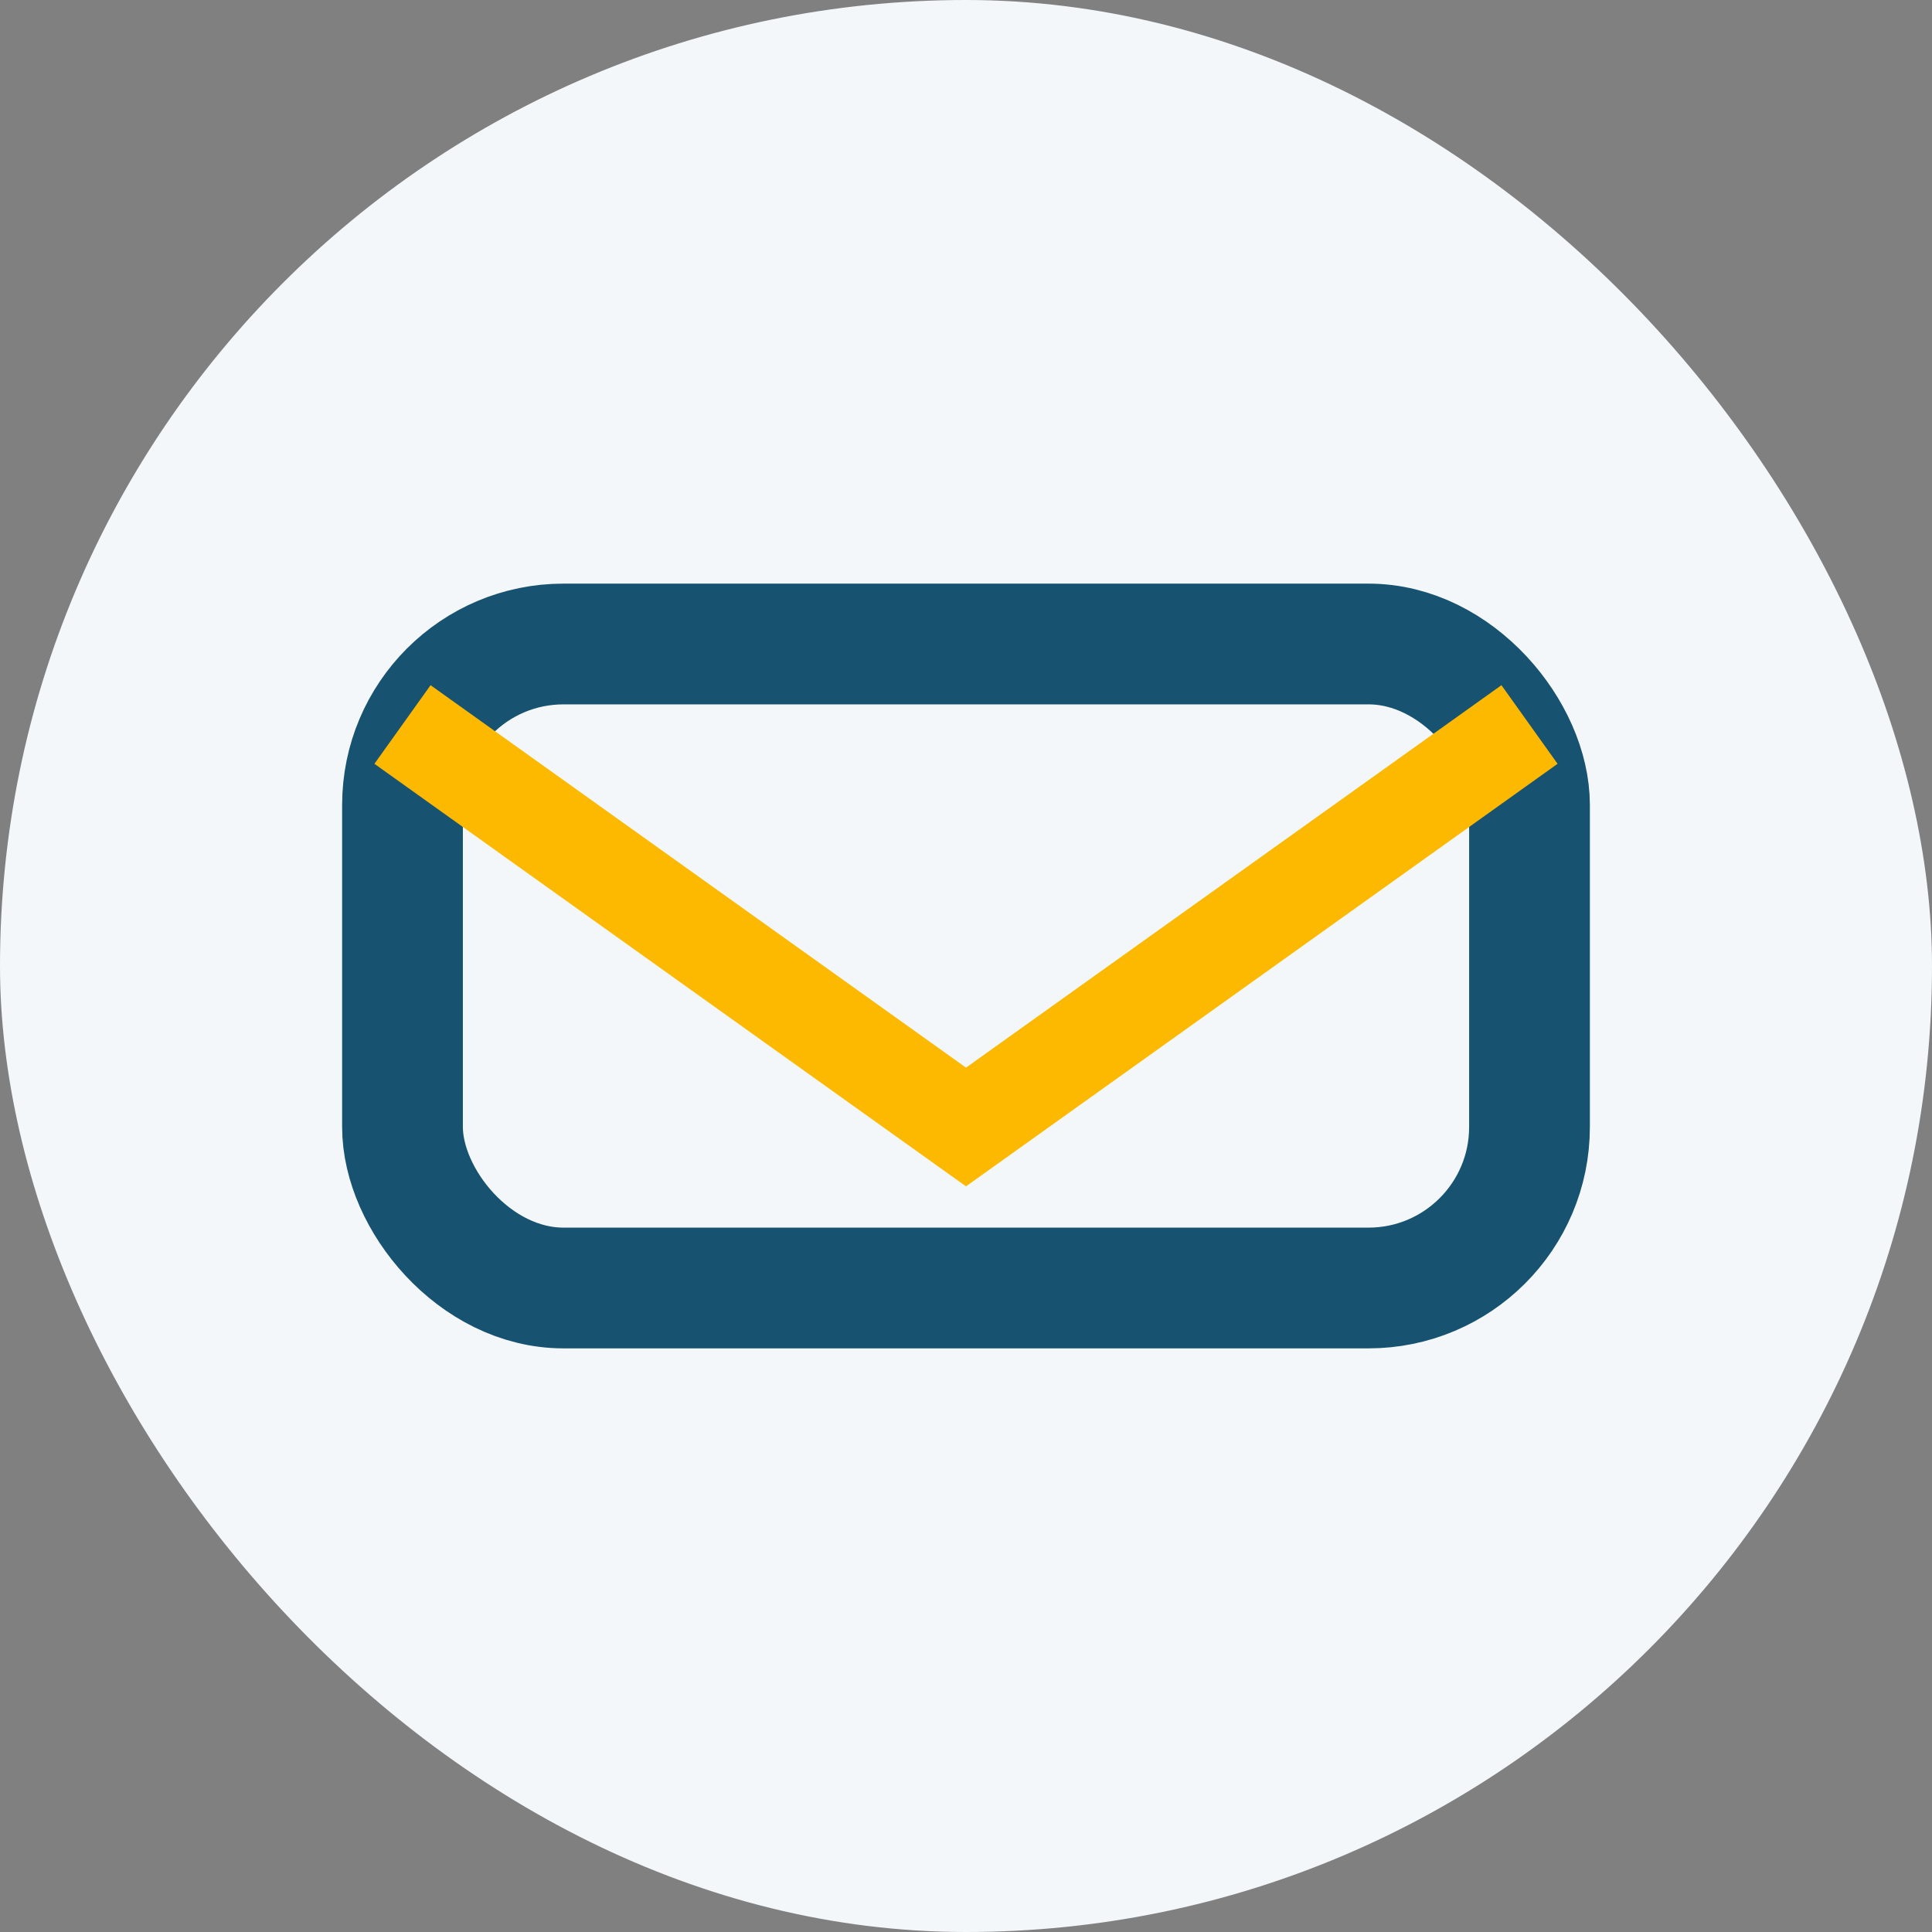
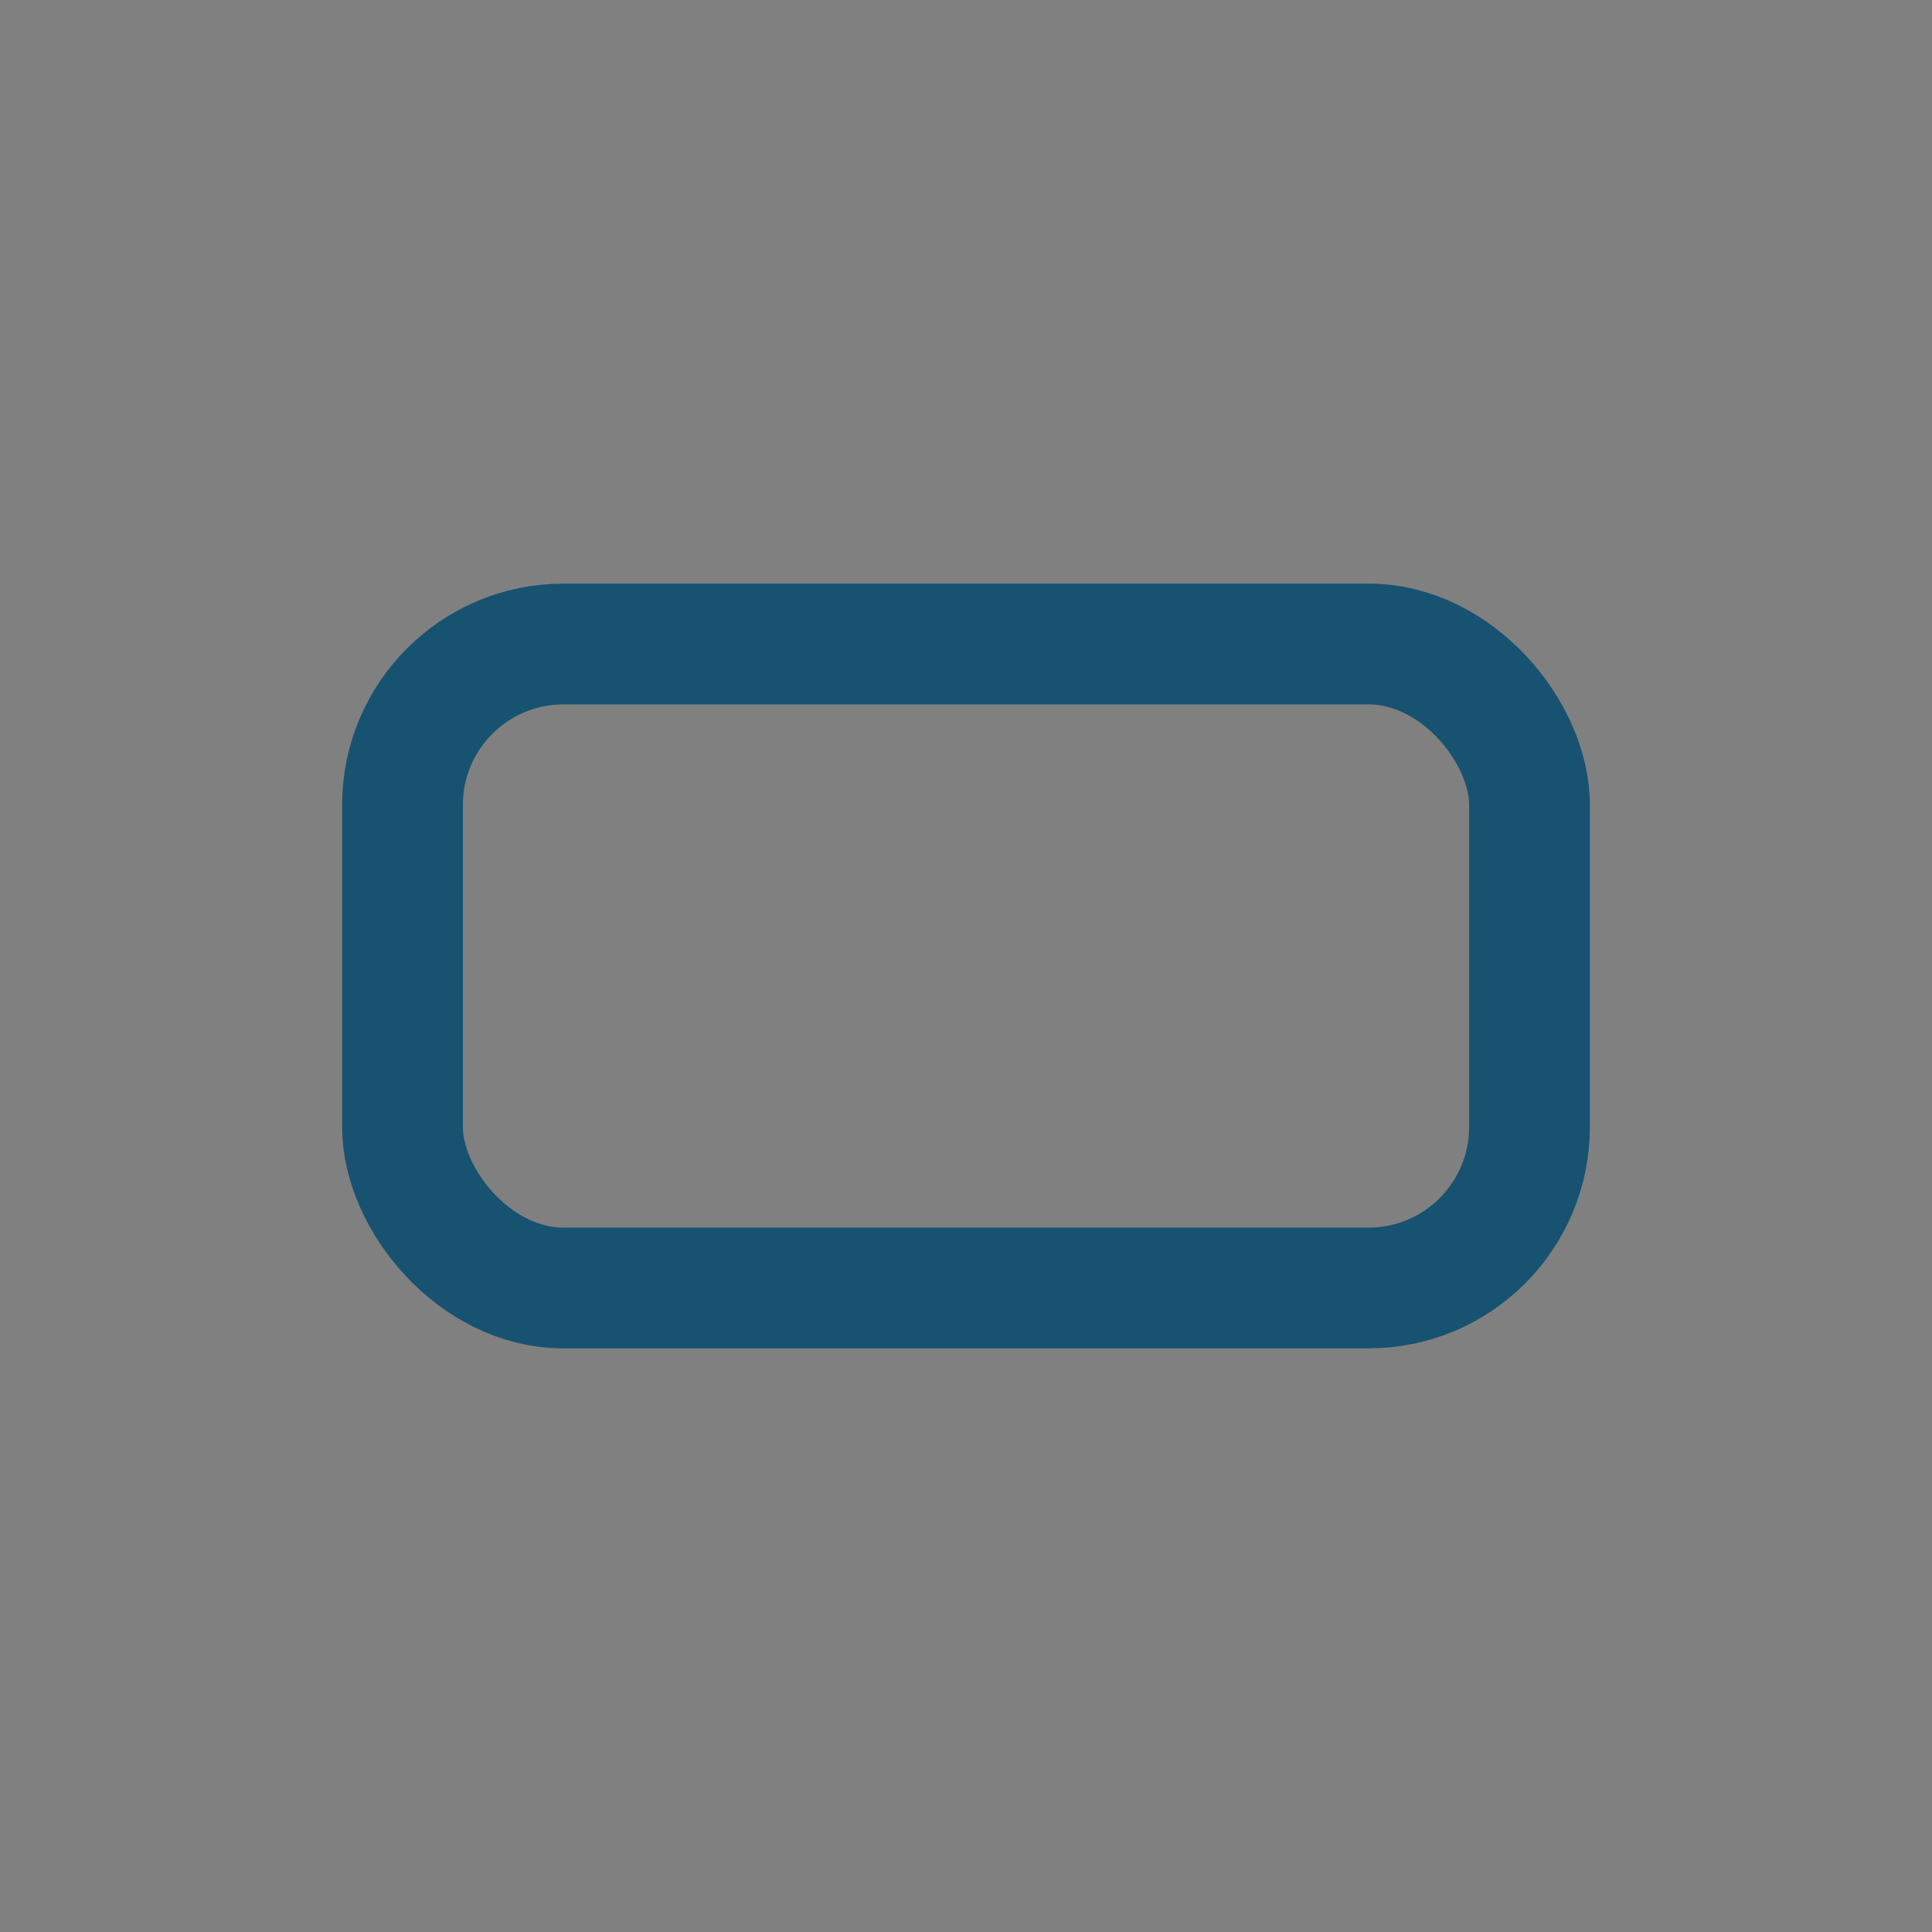
<svg xmlns="http://www.w3.org/2000/svg" width="24" height="24" viewBox="0 0 24 24">
  <rect x="0" y="0" width="24" height="24" fill="#808080" stroke="none" />
-   <rect width="24" height="24" rx="12" fill="#F3F7FA" />
  <rect x="5" y="8" width="14" height="8" rx="2" fill="none" stroke="#185271" stroke-width="1.5" />
-   <path d="M5 9l7 5 7-5" fill="none" stroke="#FCB900" stroke-width="1.2" />
</svg>